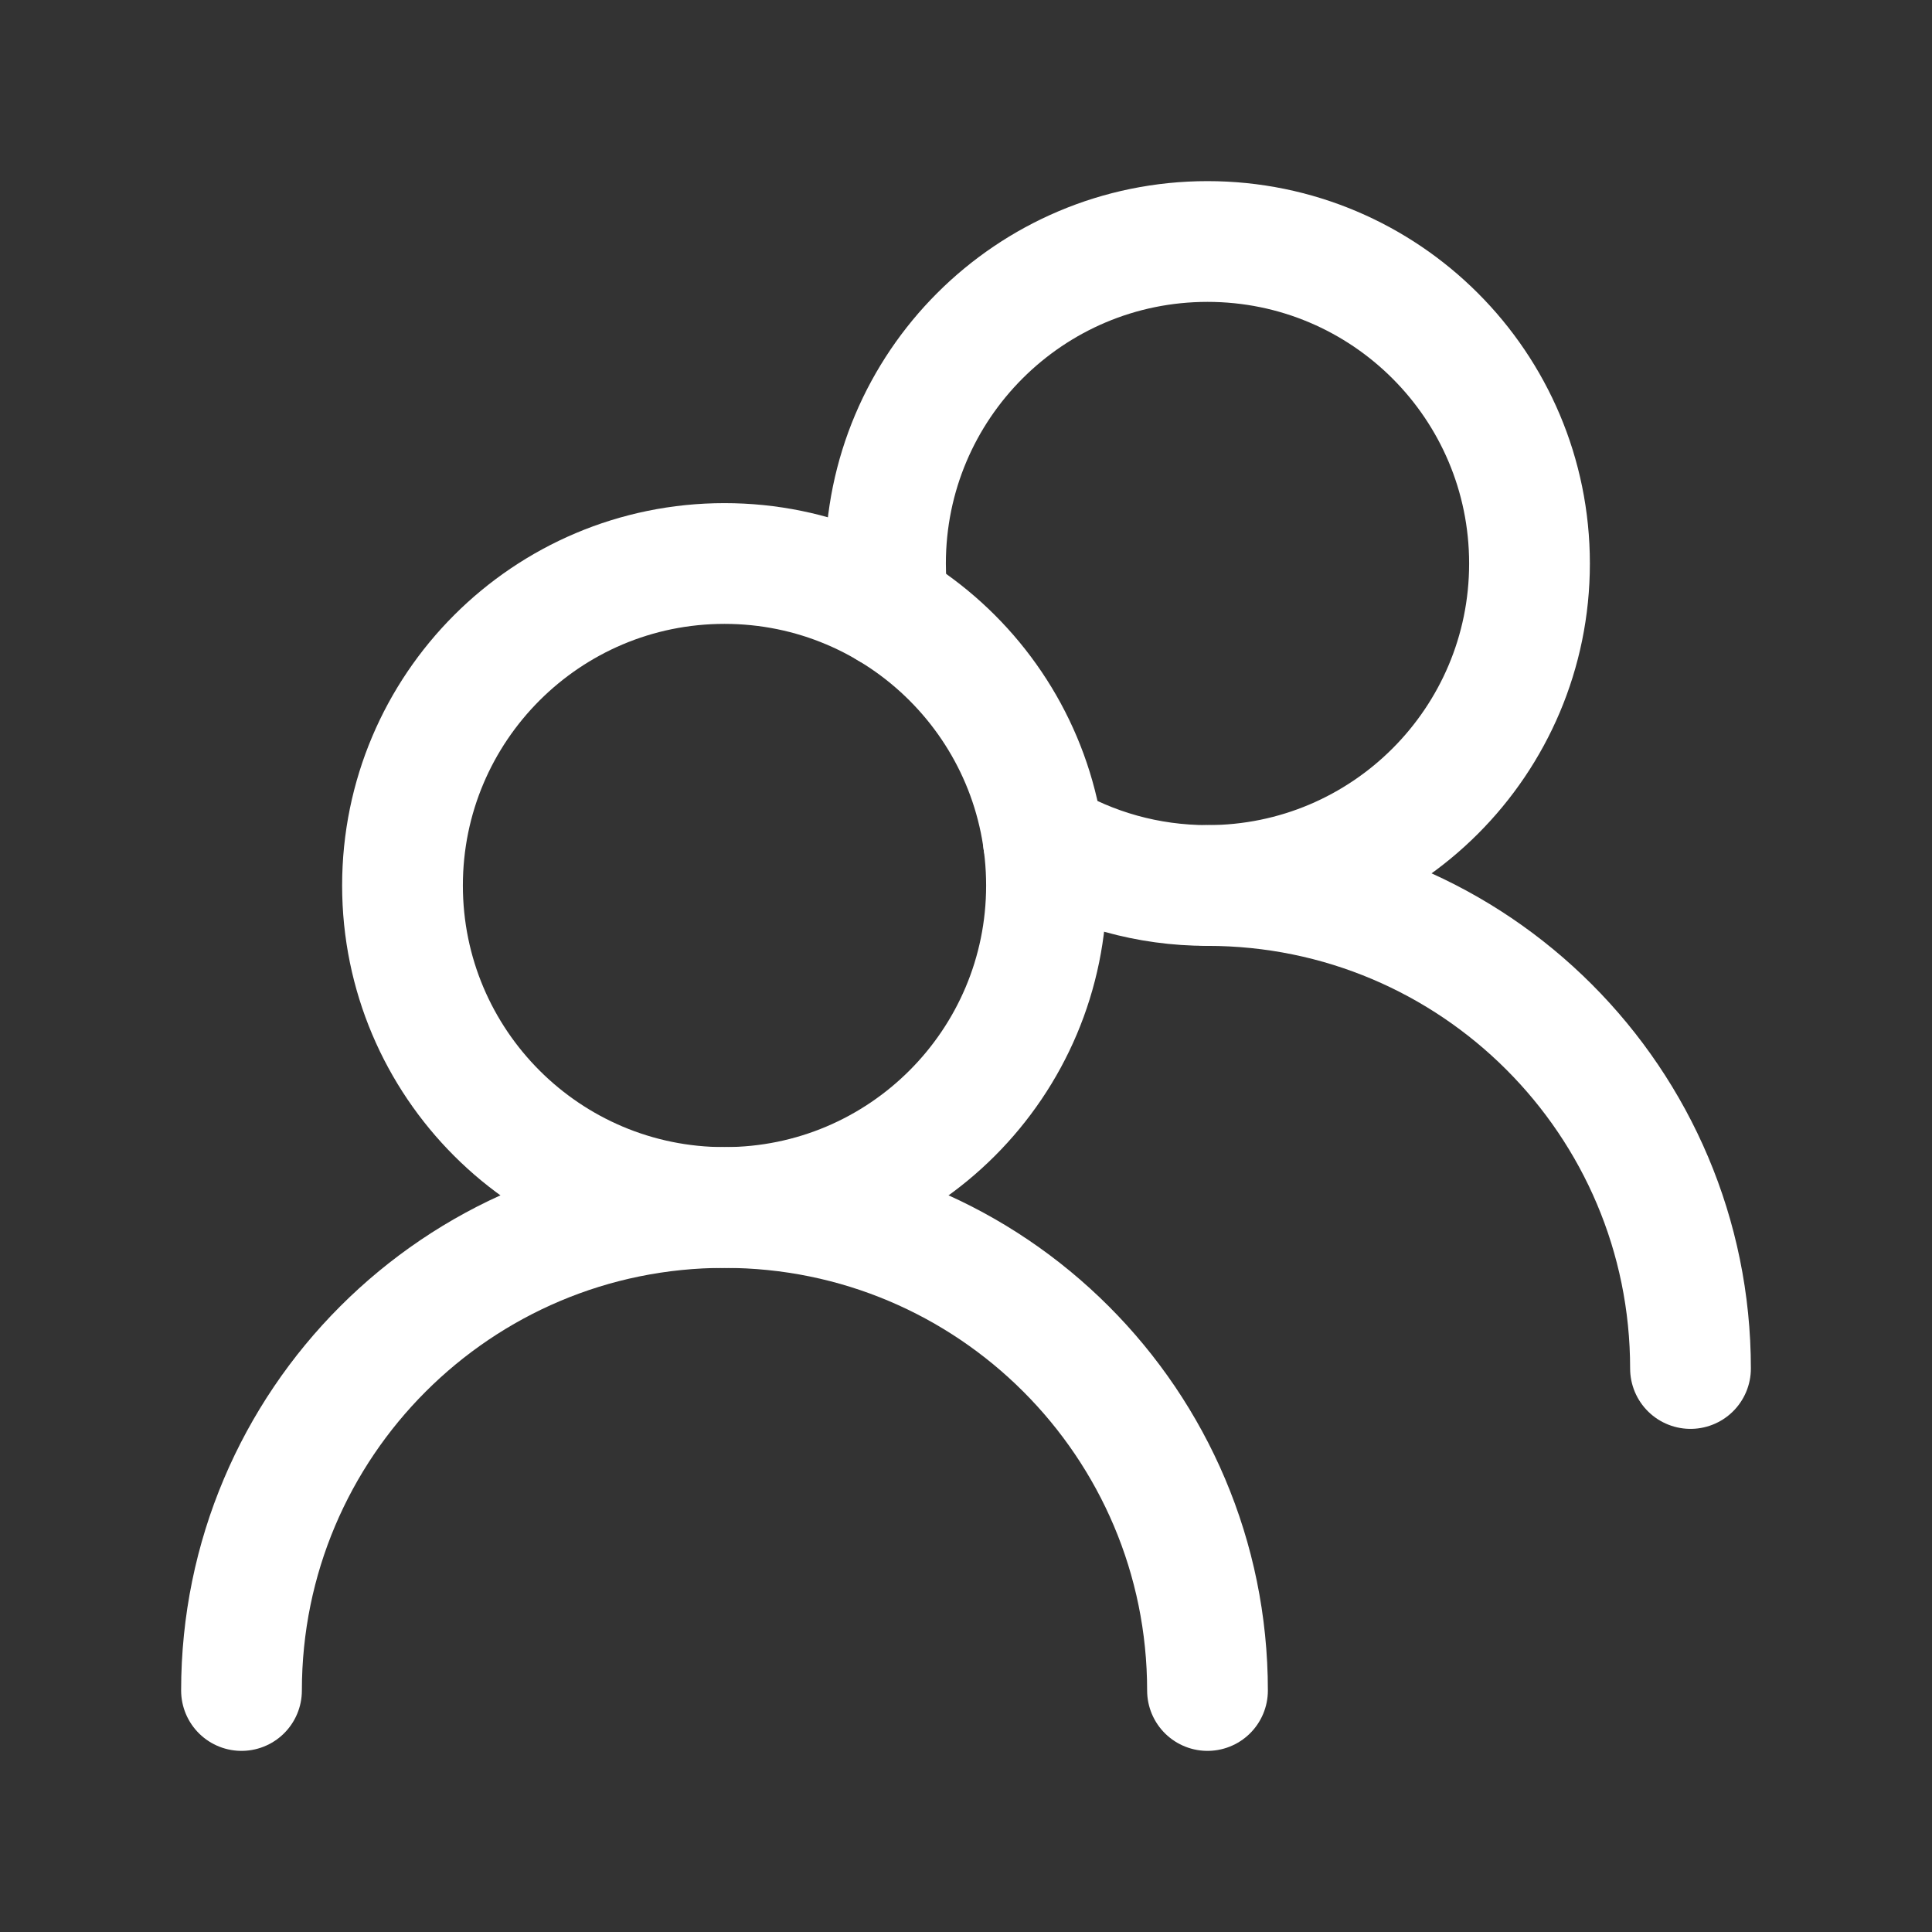
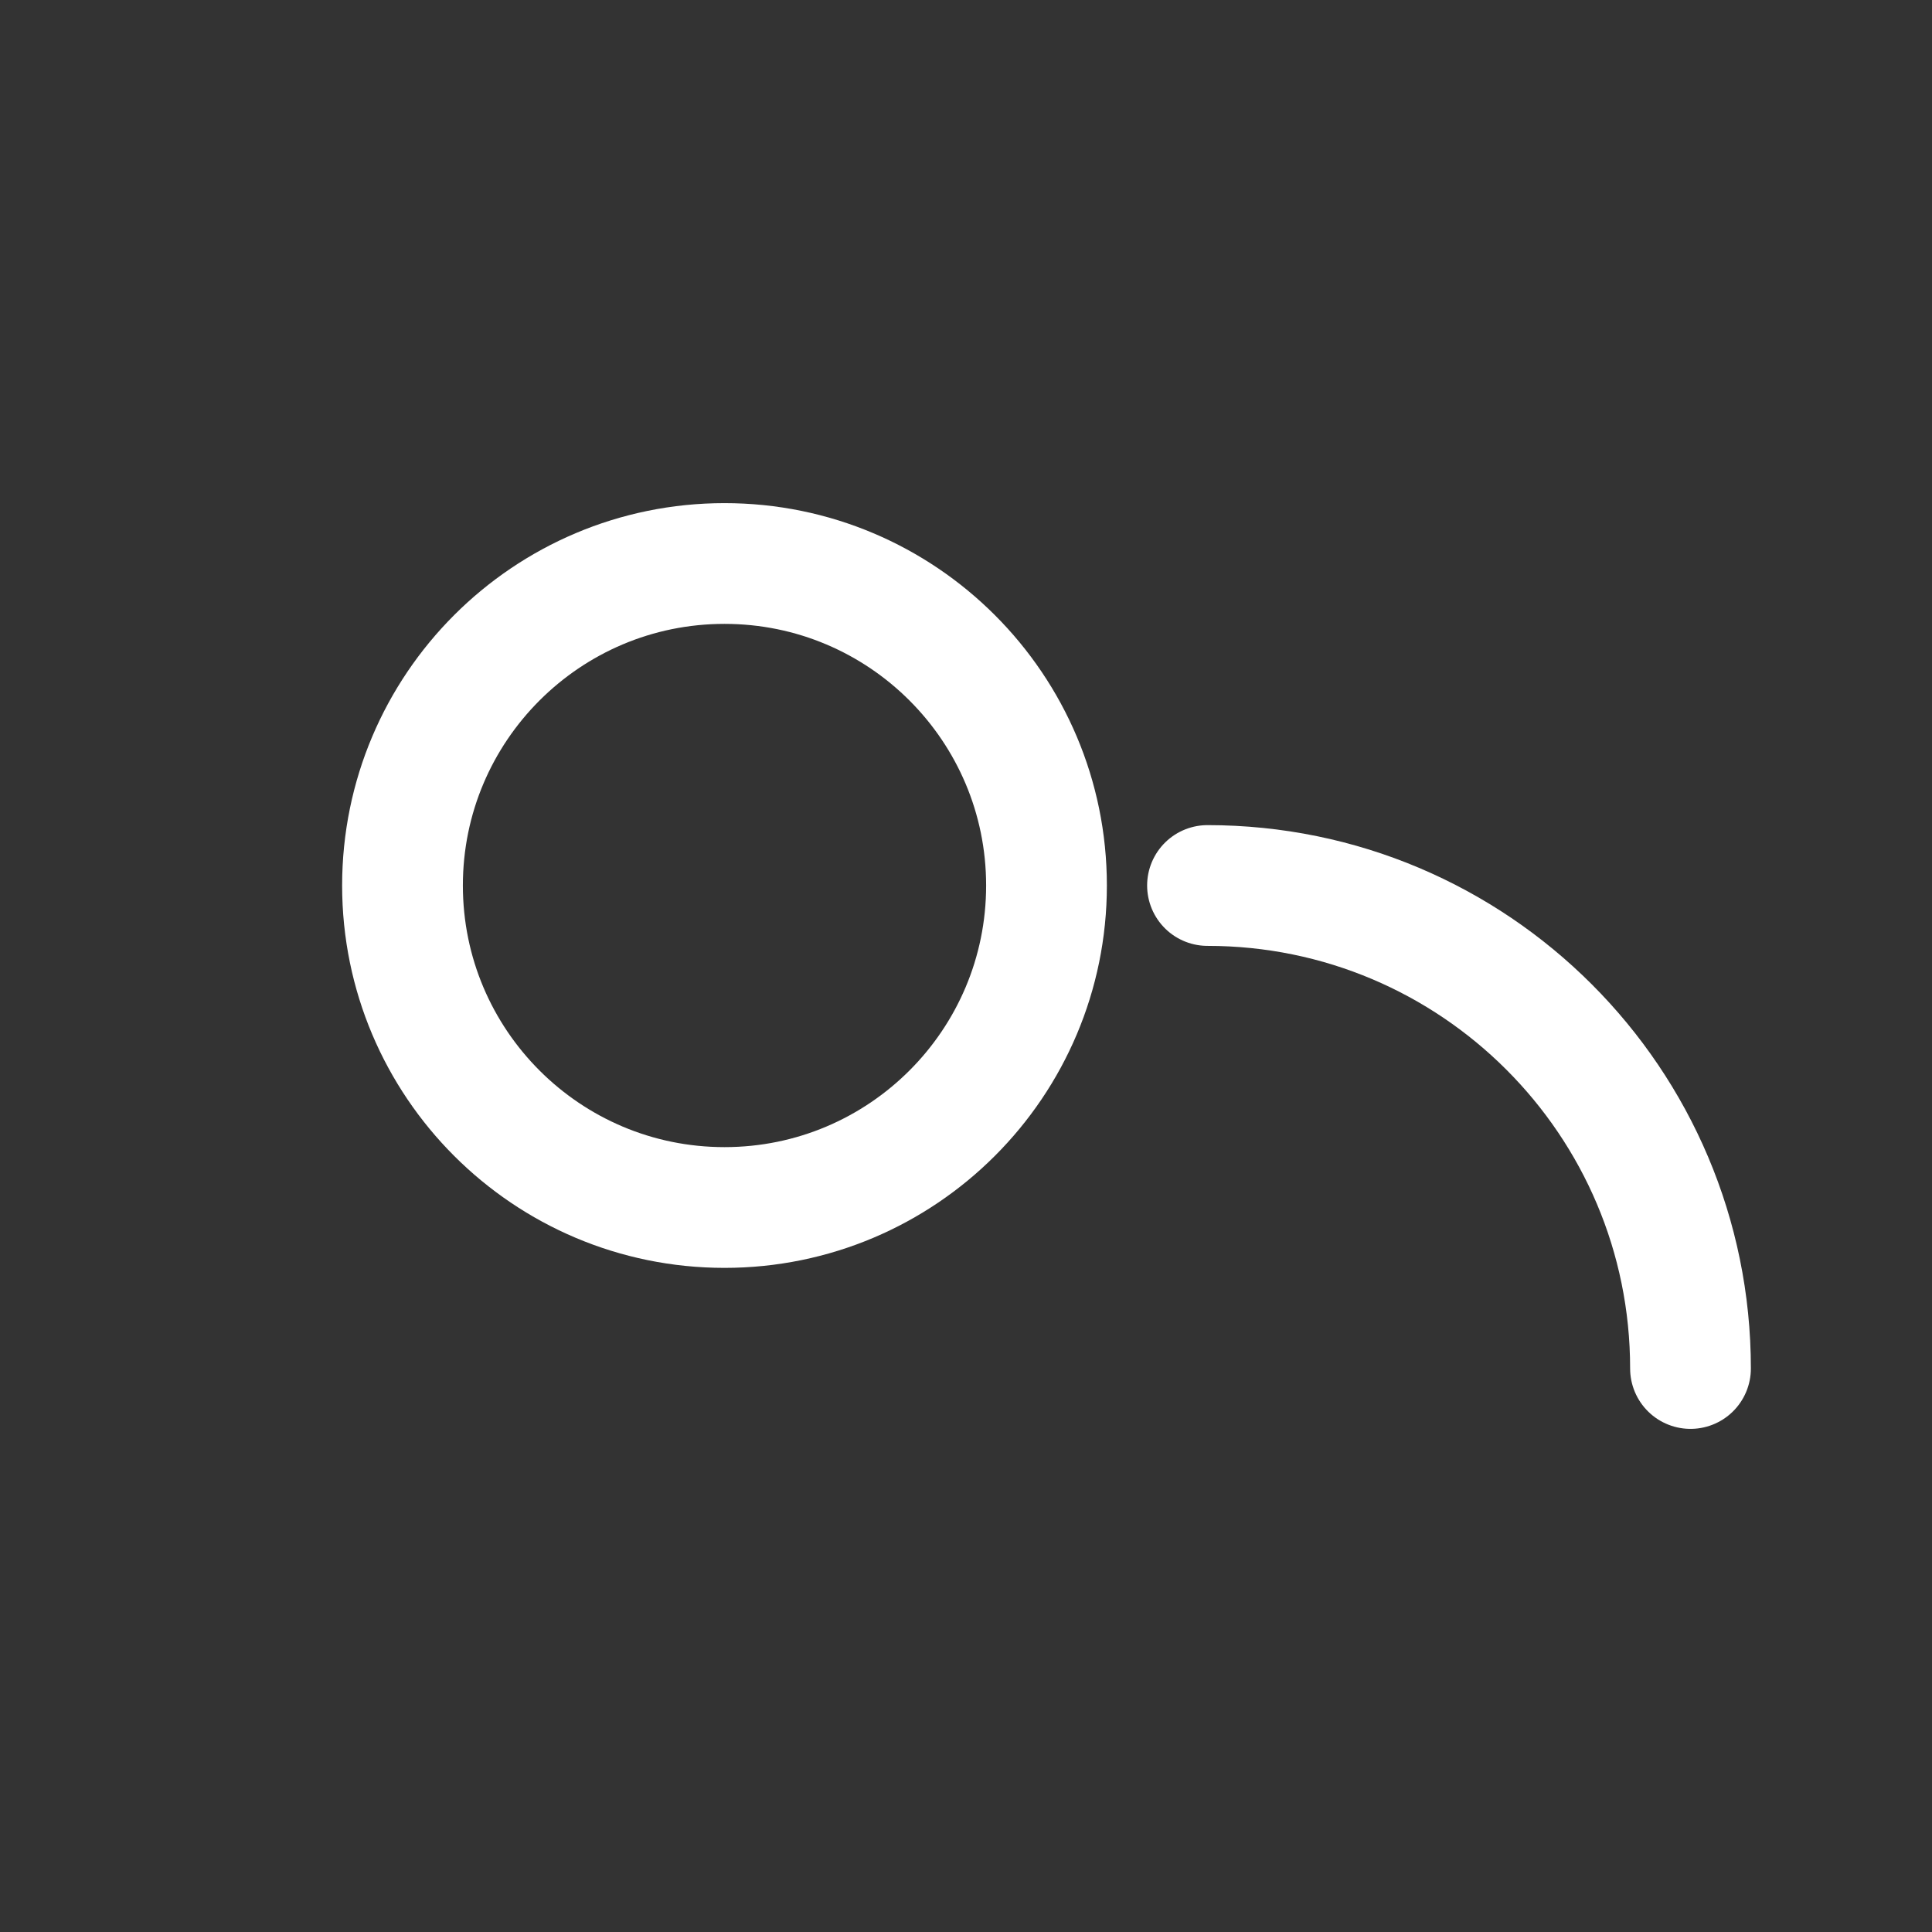
<svg xmlns="http://www.w3.org/2000/svg" viewBox="0 0 24 24" width="24" height="24" color="#ffffff" fill="none" stroke="#ffffff" stroke-width="1.5" stroke-linecap="round" stroke-linejoin="round">
  <rect x="0" y="0" width="24" height="24" fill="#333333" stroke="none" />
  <path d="M13 11C13 8.791 11.209 7 9 7C6.791 7 5 8.791 5 11C5 13.209 6.791 15 9 15C11.209 15 13 13.209 13 11Z" />
-   <path d="M11.039 7.558C11.013 7.375 11 7.189 11 7C11 4.791 12.791 3 15 3C17.209 3 19 4.791 19 7C19 9.209 17.209 11 15 11C14.255 11 13.558 10.797 12.961 10.442" />
-   <path d="M15 21C15 17.686 12.314 15 9 15C5.686 15 3 17.686 3 21" />
  <path d="M21 17C21 13.686 18.314 11 15 11" />
</svg>